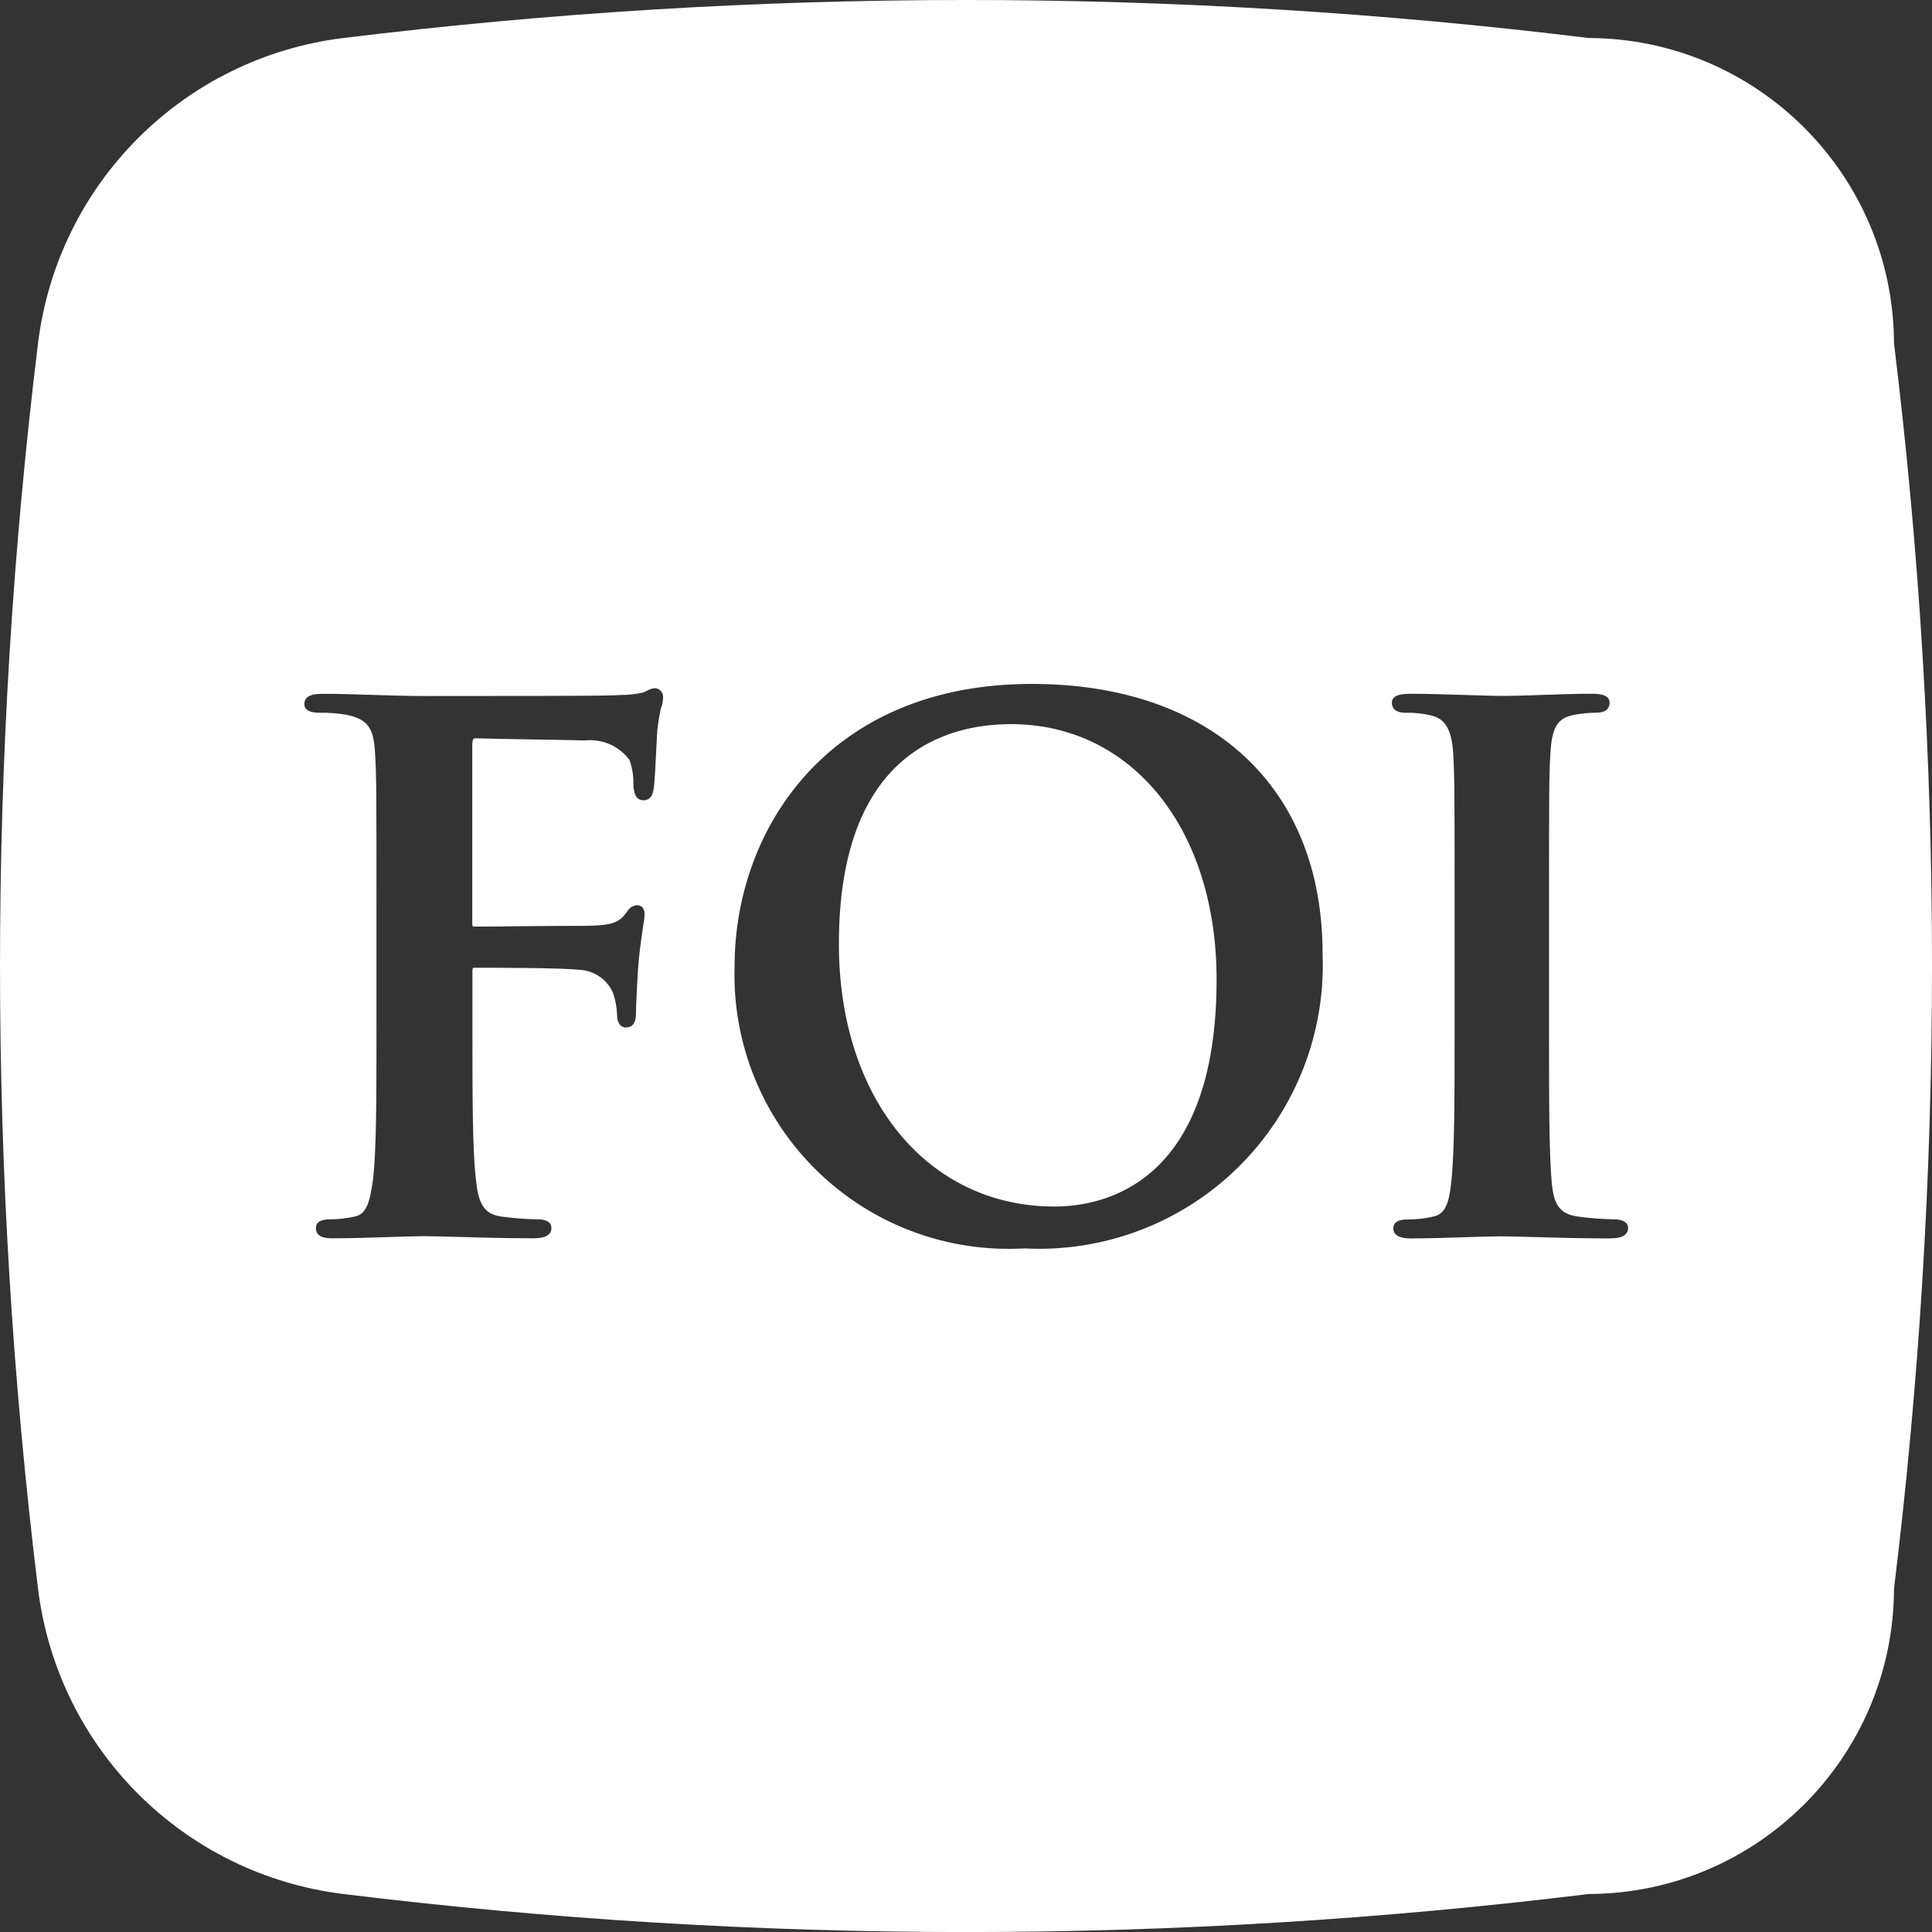
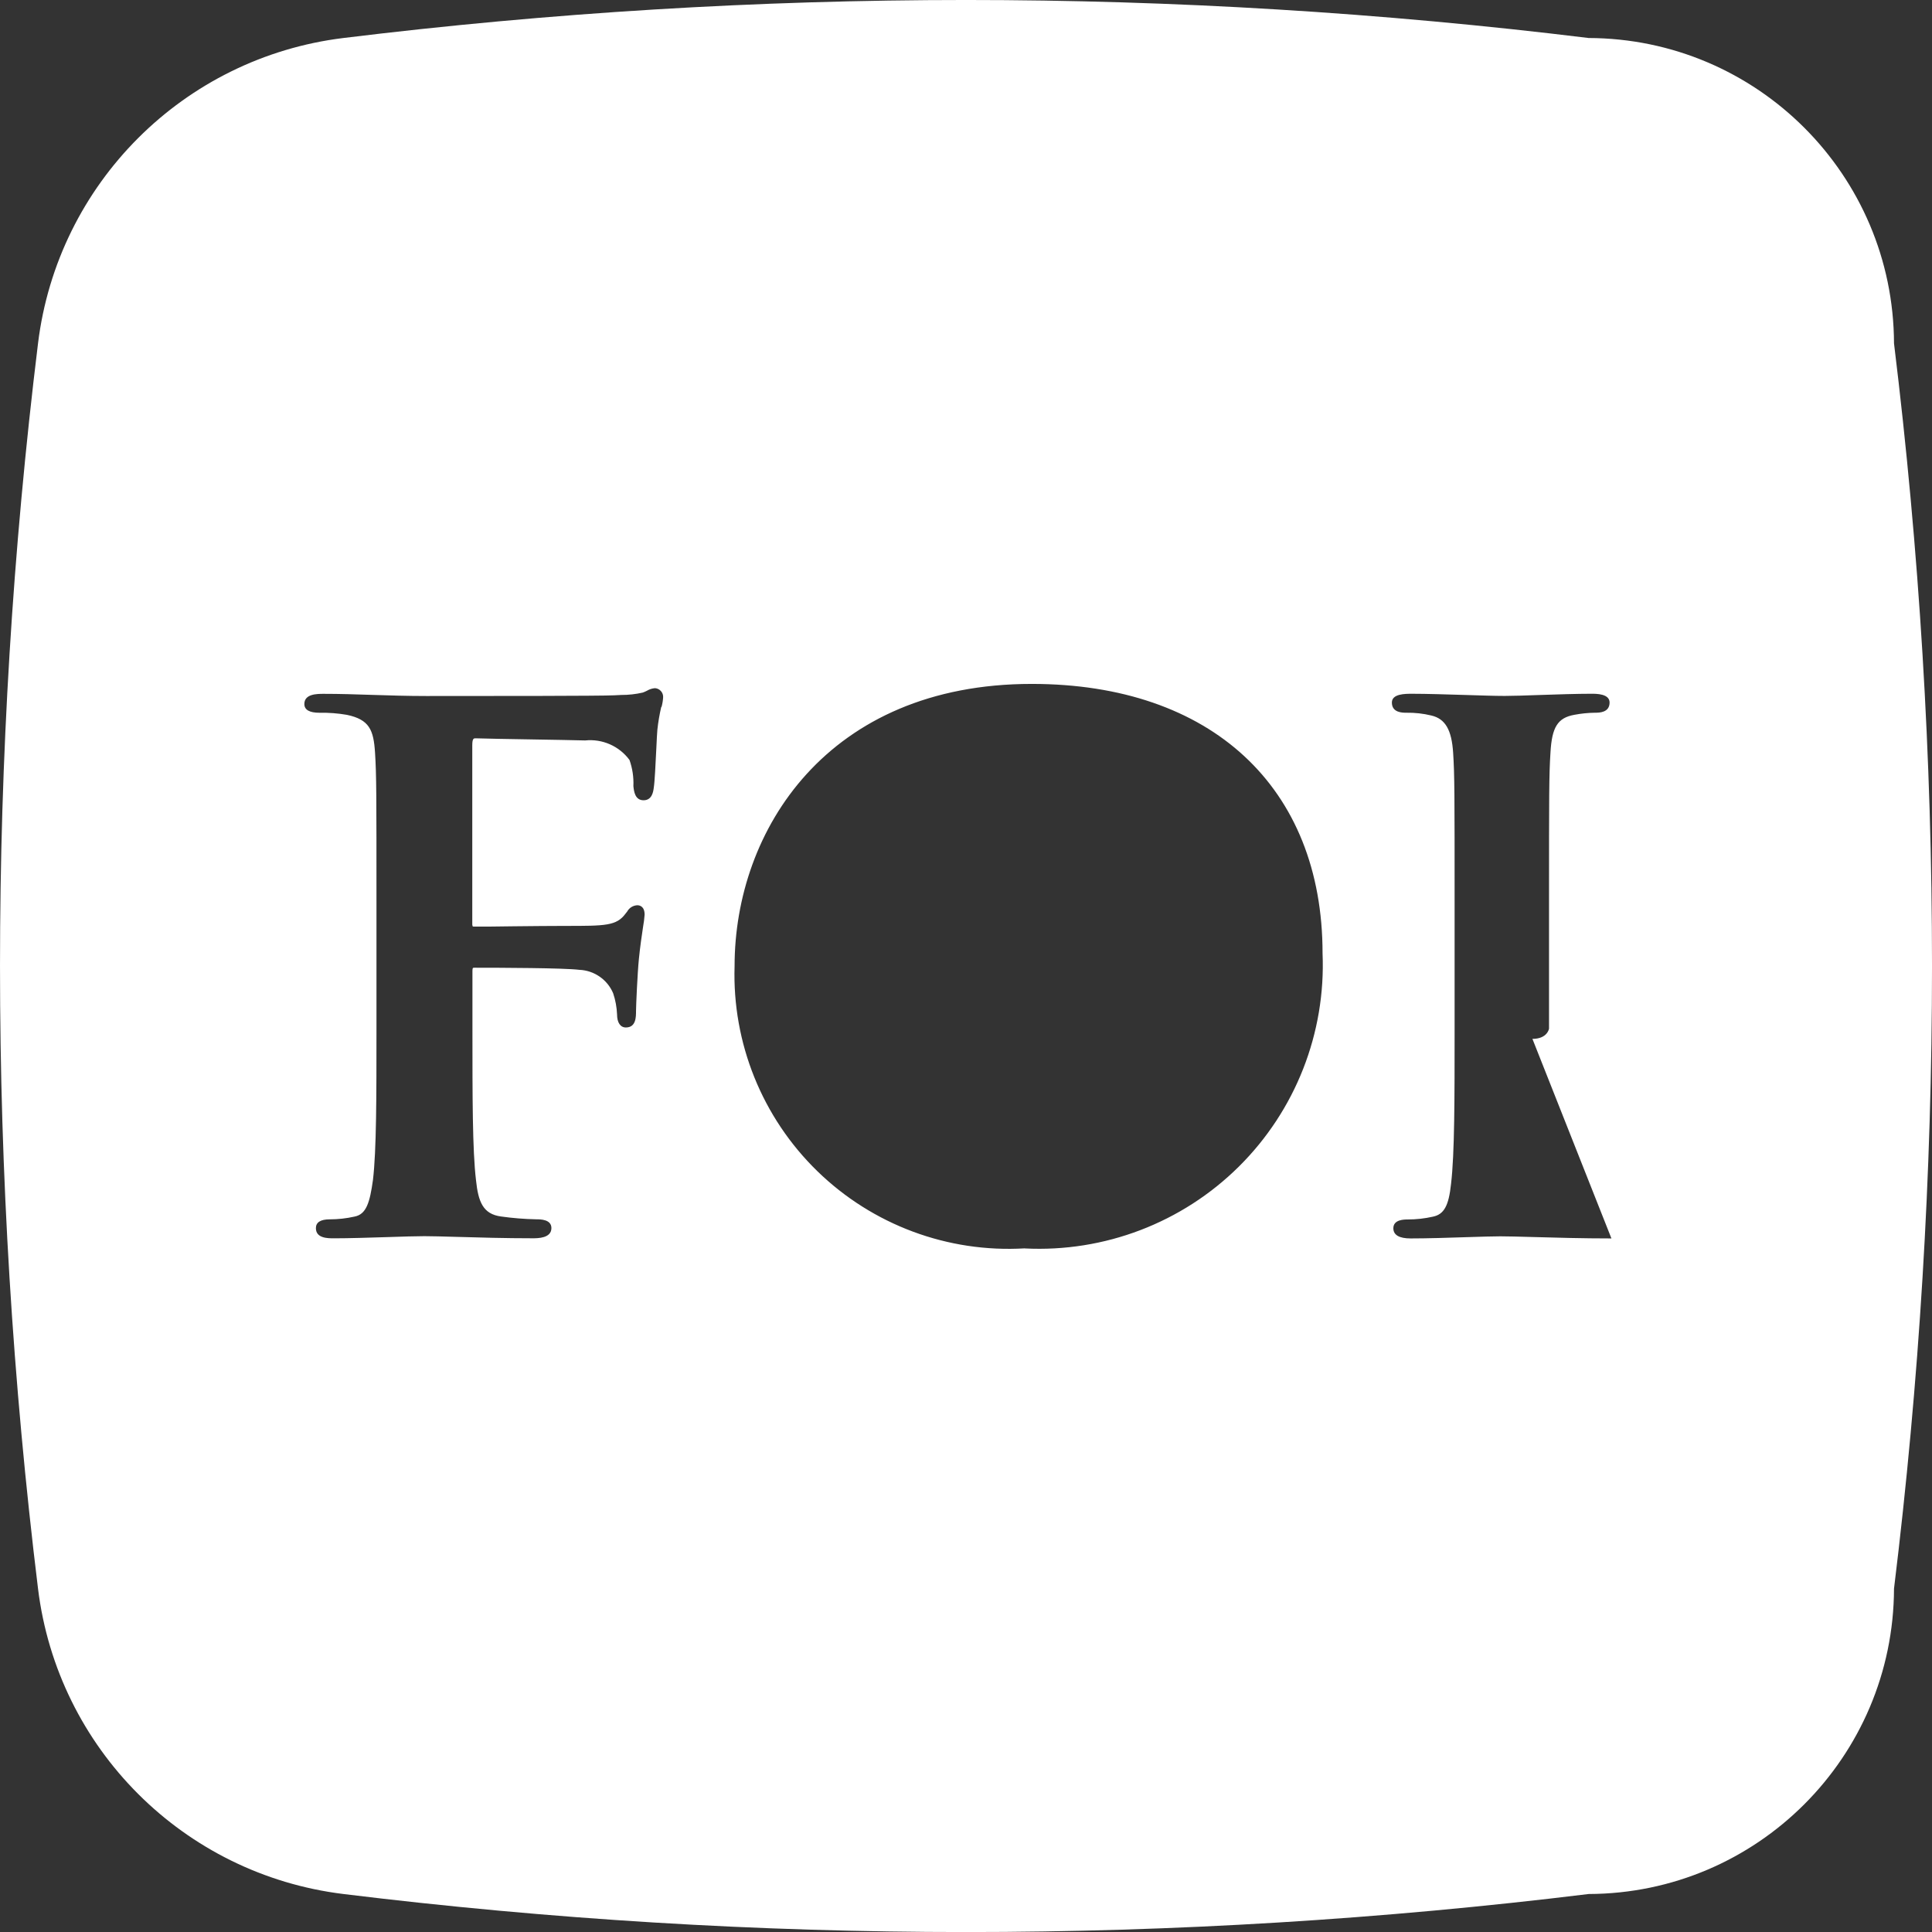
<svg xmlns="http://www.w3.org/2000/svg" height="110" viewBox="0 0 110 110" width="110">
  <rect x="0" y="0" width="110" height="110" fill="#333333" stroke="none" />
  <g fill="#fff">
-     <path d="m57.563 41.229c-3.659 0-9.8 1.625-9.8 12.517 0 8.802 5.047 14.949 12.274 14.949 2.775 0 9.231-1.258 9.231-12.924 0-8.562-4.813-14.542-11.705-14.542" />
-     <path d="m107.837 19.552c-.029-9.591-7.797-17.359-17.388-17.388-23.545-2.886-47.354-2.886-70.898 0-9.1 1.116-16.27 8.286-17.386 17.386-2.886 23.545-2.886 47.355 0 70.901 1.116 9.1 8.286 16.27 17.386 17.386 23.545 2.888 47.354 2.888 70.898 0 9.59-.028 17.358-7.795 17.388-17.386 2.885-23.546 2.885-47.355 0-70.901m-70.187 20.692c-.1.432-.175.869-.222 1.309-.016.147-.036.574-.06 1.076-.042.847-.091 1.901-.145 2.223-.027.209-.091.714-.58.714s-.549-.505-.58-.807c.022-.505-.053-1.01-.222-1.487-.584-.791-1.543-1.214-2.521-1.112-.667-.018-1.852-.038-3.03-.058-1.289-.022-2.579-.042-3.215-.064-.096 0-.185 0-.185.394v10.136c-.006.06.001.121.022.178.028.011.059.016.089.013.505 0 1.347 0 2.245-.018 1.038-.011 2.161-.022 2.941-.022 2.294 0 2.912 0 3.43-.7l.093-.118c.116-.211.333-.346.574-.358.127 0 .418.053.418.54-.018.238-.049.475-.091.709-.069.46-.165 1.1-.236 1.821-.08.794-.162 2.668-.162 2.944 0 .353 0 .945-.58.945-.311 0-.5-.278-.5-.745-.017-.409-.092-.814-.222-1.203-.329-.779-1.078-1.298-1.923-1.334-.903-.109-4.482-.12-5.978-.12-.067 0-.082.011-.082.011s-.029.029-.029.178v3.284c0 3.868 0 6.923.202 8.615.129 1.241.396 1.939 1.43 2.076.663.093 1.331.147 2.001.16.236 0 .863 0 .863.5 0 .58-.776.58-1.067.58-1.556 0-3.095-.044-4.333-.08-.778-.022-1.418-.04-1.83-.04-.478 0-1.258.024-2.117.053-1.04.033-2.19.069-3.035.069-.358 0-1.027 0-1.027-.58 0-.329.265-.5.785-.5.478 0.0.954-.052 1.421-.158.667-.131.865-.805 1.043-2.083.2-1.69.2-4.744.2-8.613v-7.134c0-6.181 0-7.294-.082-8.586s-.322-1.881-1.603-2.15c-.514-.089-1.035-.128-1.556-.118-.574 0-.865-.167-.865-.498 0-.58.72-.58 1.112-.58.907 0 1.812.029 2.746.06.989.031 2.001.064 3.092.064 3.648 0 9.891 0 10.7-.04l.389-.02c.414.002.826-.044 1.229-.136.082-.029.161-.064.238-.104.14-.084.297-.134.46-.147.133.01.257.072.343.174.087.102.129.234.117.366-.012.181-.043.361-.091.536m20.676 30.82c-4.376.258-8.659-1.336-11.801-4.393s-4.853-7.295-4.715-11.676c0-7.739 5.296-16.069 16.921-16.069 10.211 0 16.556 5.878 16.556 15.34.189 4.539-1.542 8.949-4.77 12.146-3.228 3.197-7.653 4.887-12.191 4.655m33.408-.569c-1.634 0-3.201-.044-4.46-.08-.791-.022-1.436-.04-1.865-.04s-1.1.022-1.901.047c-1.056.036-2.283.073-3.208.073-.651 0-.983-.196-.983-.58 0-.5.618-.5.825-.5.479 0.0.956-.053 1.423-.158.636-.129.907-.618 1.038-1.874.202-1.694.202-4.84.202-8.822v-7.141c0-6.181 0-7.294-.084-8.586-.084-1.292-.445-1.928-1.241-2.112-.465-.113-.942-.166-1.421-.158-.222 0-.825 0-.825-.58 0-.5.747-.5 1.149-.5.825 0 1.936.036 2.975.067.903.029 1.75.056 2.297.056.445 0 1.181-.024 1.988-.053.996-.033 2.11-.071 2.961-.071.28 0 1.025 0 1.025.5 0 .58-.6.58-.825.58-.399.005-.796.045-1.187.12-.943.173-1.272.696-1.354 2.15-.082 1.292-.082 2.406-.082 8.586v7.134c0 3.984 0 7.128.162 8.864.122 1.074.389 1.685 1.472 1.83.678.095 1.361.148 2.045.16.718 0 .823.313.823.5s-.091.58-.945.58" />
+     <path d="m107.837 19.552c-.029-9.591-7.797-17.359-17.388-17.388-23.545-2.886-47.354-2.886-70.898 0-9.1 1.116-16.27 8.286-17.386 17.386-2.886 23.545-2.886 47.355 0 70.901 1.116 9.1 8.286 16.27 17.386 17.386 23.545 2.888 47.354 2.888 70.898 0 9.59-.028 17.358-7.795 17.388-17.386 2.885-23.546 2.885-47.355 0-70.901m-70.187 20.692c-.1.432-.175.869-.222 1.309-.016.147-.036.574-.06 1.076-.042.847-.091 1.901-.145 2.223-.027.209-.091.714-.58.714s-.549-.505-.58-.807c.022-.505-.053-1.01-.222-1.487-.584-.791-1.543-1.214-2.521-1.112-.667-.018-1.852-.038-3.03-.058-1.289-.022-2.579-.042-3.215-.064-.096 0-.185 0-.185.394v10.136c-.006.06.001.121.022.178.028.011.059.016.089.013.505 0 1.347 0 2.245-.018 1.038-.011 2.161-.022 2.941-.022 2.294 0 2.912 0 3.43-.7l.093-.118c.116-.211.333-.346.574-.358.127 0 .418.053.418.54-.018.238-.049.475-.091.709-.069.46-.165 1.1-.236 1.821-.08.794-.162 2.668-.162 2.944 0 .353 0 .945-.58.945-.311 0-.5-.278-.5-.745-.017-.409-.092-.814-.222-1.203-.329-.779-1.078-1.298-1.923-1.334-.903-.109-4.482-.12-5.978-.12-.067 0-.082.011-.082.011s-.029.029-.029.178v3.284c0 3.868 0 6.923.202 8.615.129 1.241.396 1.939 1.43 2.076.663.093 1.331.147 2.001.16.236 0 .863 0 .863.5 0 .58-.776.58-1.067.58-1.556 0-3.095-.044-4.333-.08-.778-.022-1.418-.04-1.83-.04-.478 0-1.258.024-2.117.053-1.04.033-2.19.069-3.035.069-.358 0-1.027 0-1.027-.58 0-.329.265-.5.785-.5.478 0.0.954-.052 1.421-.158.667-.131.865-.805 1.043-2.083.2-1.69.2-4.744.2-8.613v-7.134c0-6.181 0-7.294-.082-8.586s-.322-1.881-1.603-2.15c-.514-.089-1.035-.128-1.556-.118-.574 0-.865-.167-.865-.498 0-.58.72-.58 1.112-.58.907 0 1.812.029 2.746.06.989.031 2.001.064 3.092.064 3.648 0 9.891 0 10.7-.04l.389-.02c.414.002.826-.044 1.229-.136.082-.029.161-.064.238-.104.14-.084.297-.134.46-.147.133.01.257.072.343.174.087.102.129.234.117.366-.012.181-.043.361-.091.536m20.676 30.82c-4.376.258-8.659-1.336-11.801-4.393s-4.853-7.295-4.715-11.676c0-7.739 5.296-16.069 16.921-16.069 10.211 0 16.556 5.878 16.556 15.34.189 4.539-1.542 8.949-4.77 12.146-3.228 3.197-7.653 4.887-12.191 4.655m33.408-.569c-1.634 0-3.201-.044-4.46-.08-.791-.022-1.436-.04-1.865-.04s-1.1.022-1.901.047c-1.056.036-2.283.073-3.208.073-.651 0-.983-.196-.983-.58 0-.5.618-.5.825-.5.479 0.0.956-.053 1.423-.158.636-.129.907-.618 1.038-1.874.202-1.694.202-4.84.202-8.822v-7.141c0-6.181 0-7.294-.084-8.586-.084-1.292-.445-1.928-1.241-2.112-.465-.113-.942-.166-1.421-.158-.222 0-.825 0-.825-.58 0-.5.747-.5 1.149-.5.825 0 1.936.036 2.975.067.903.029 1.75.056 2.297.056.445 0 1.181-.024 1.988-.053.996-.033 2.11-.071 2.961-.071.28 0 1.025 0 1.025.5 0 .58-.6.58-.825.58-.399.005-.796.045-1.187.12-.943.173-1.272.696-1.354 2.15-.082 1.292-.082 2.406-.082 8.586v7.134s-.091.58-.945.58" />
  </g>
</svg>